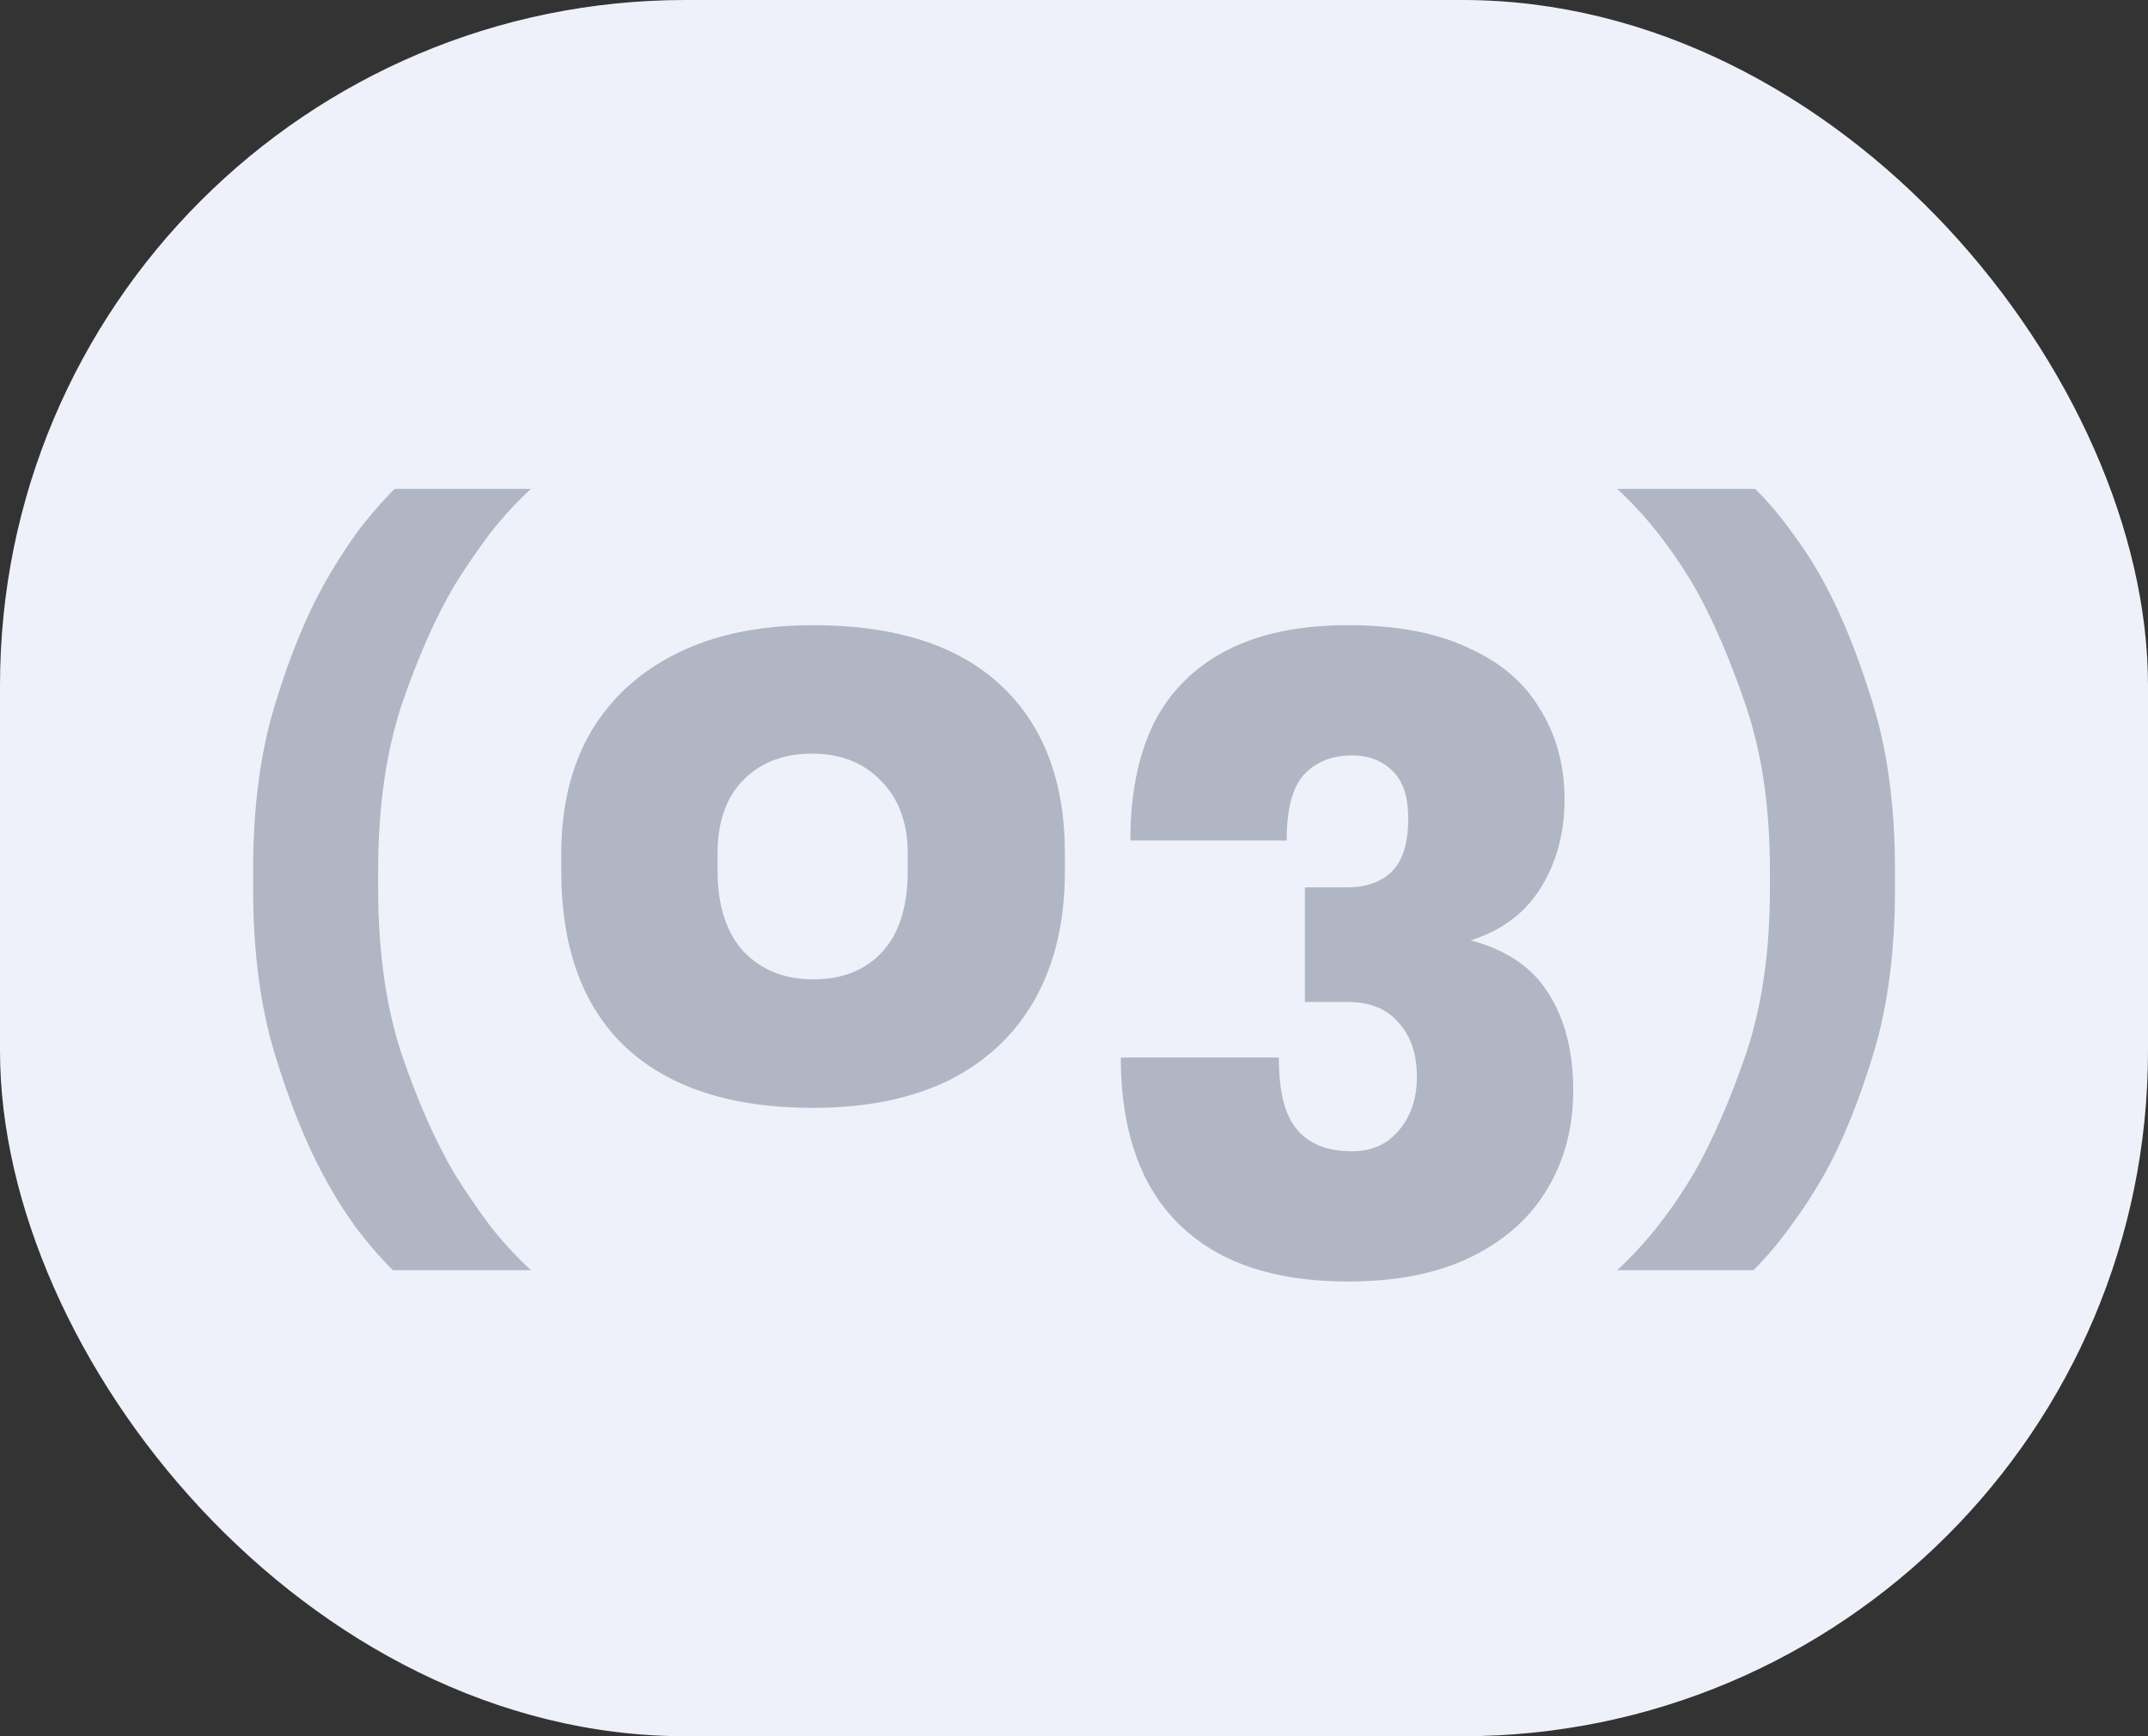
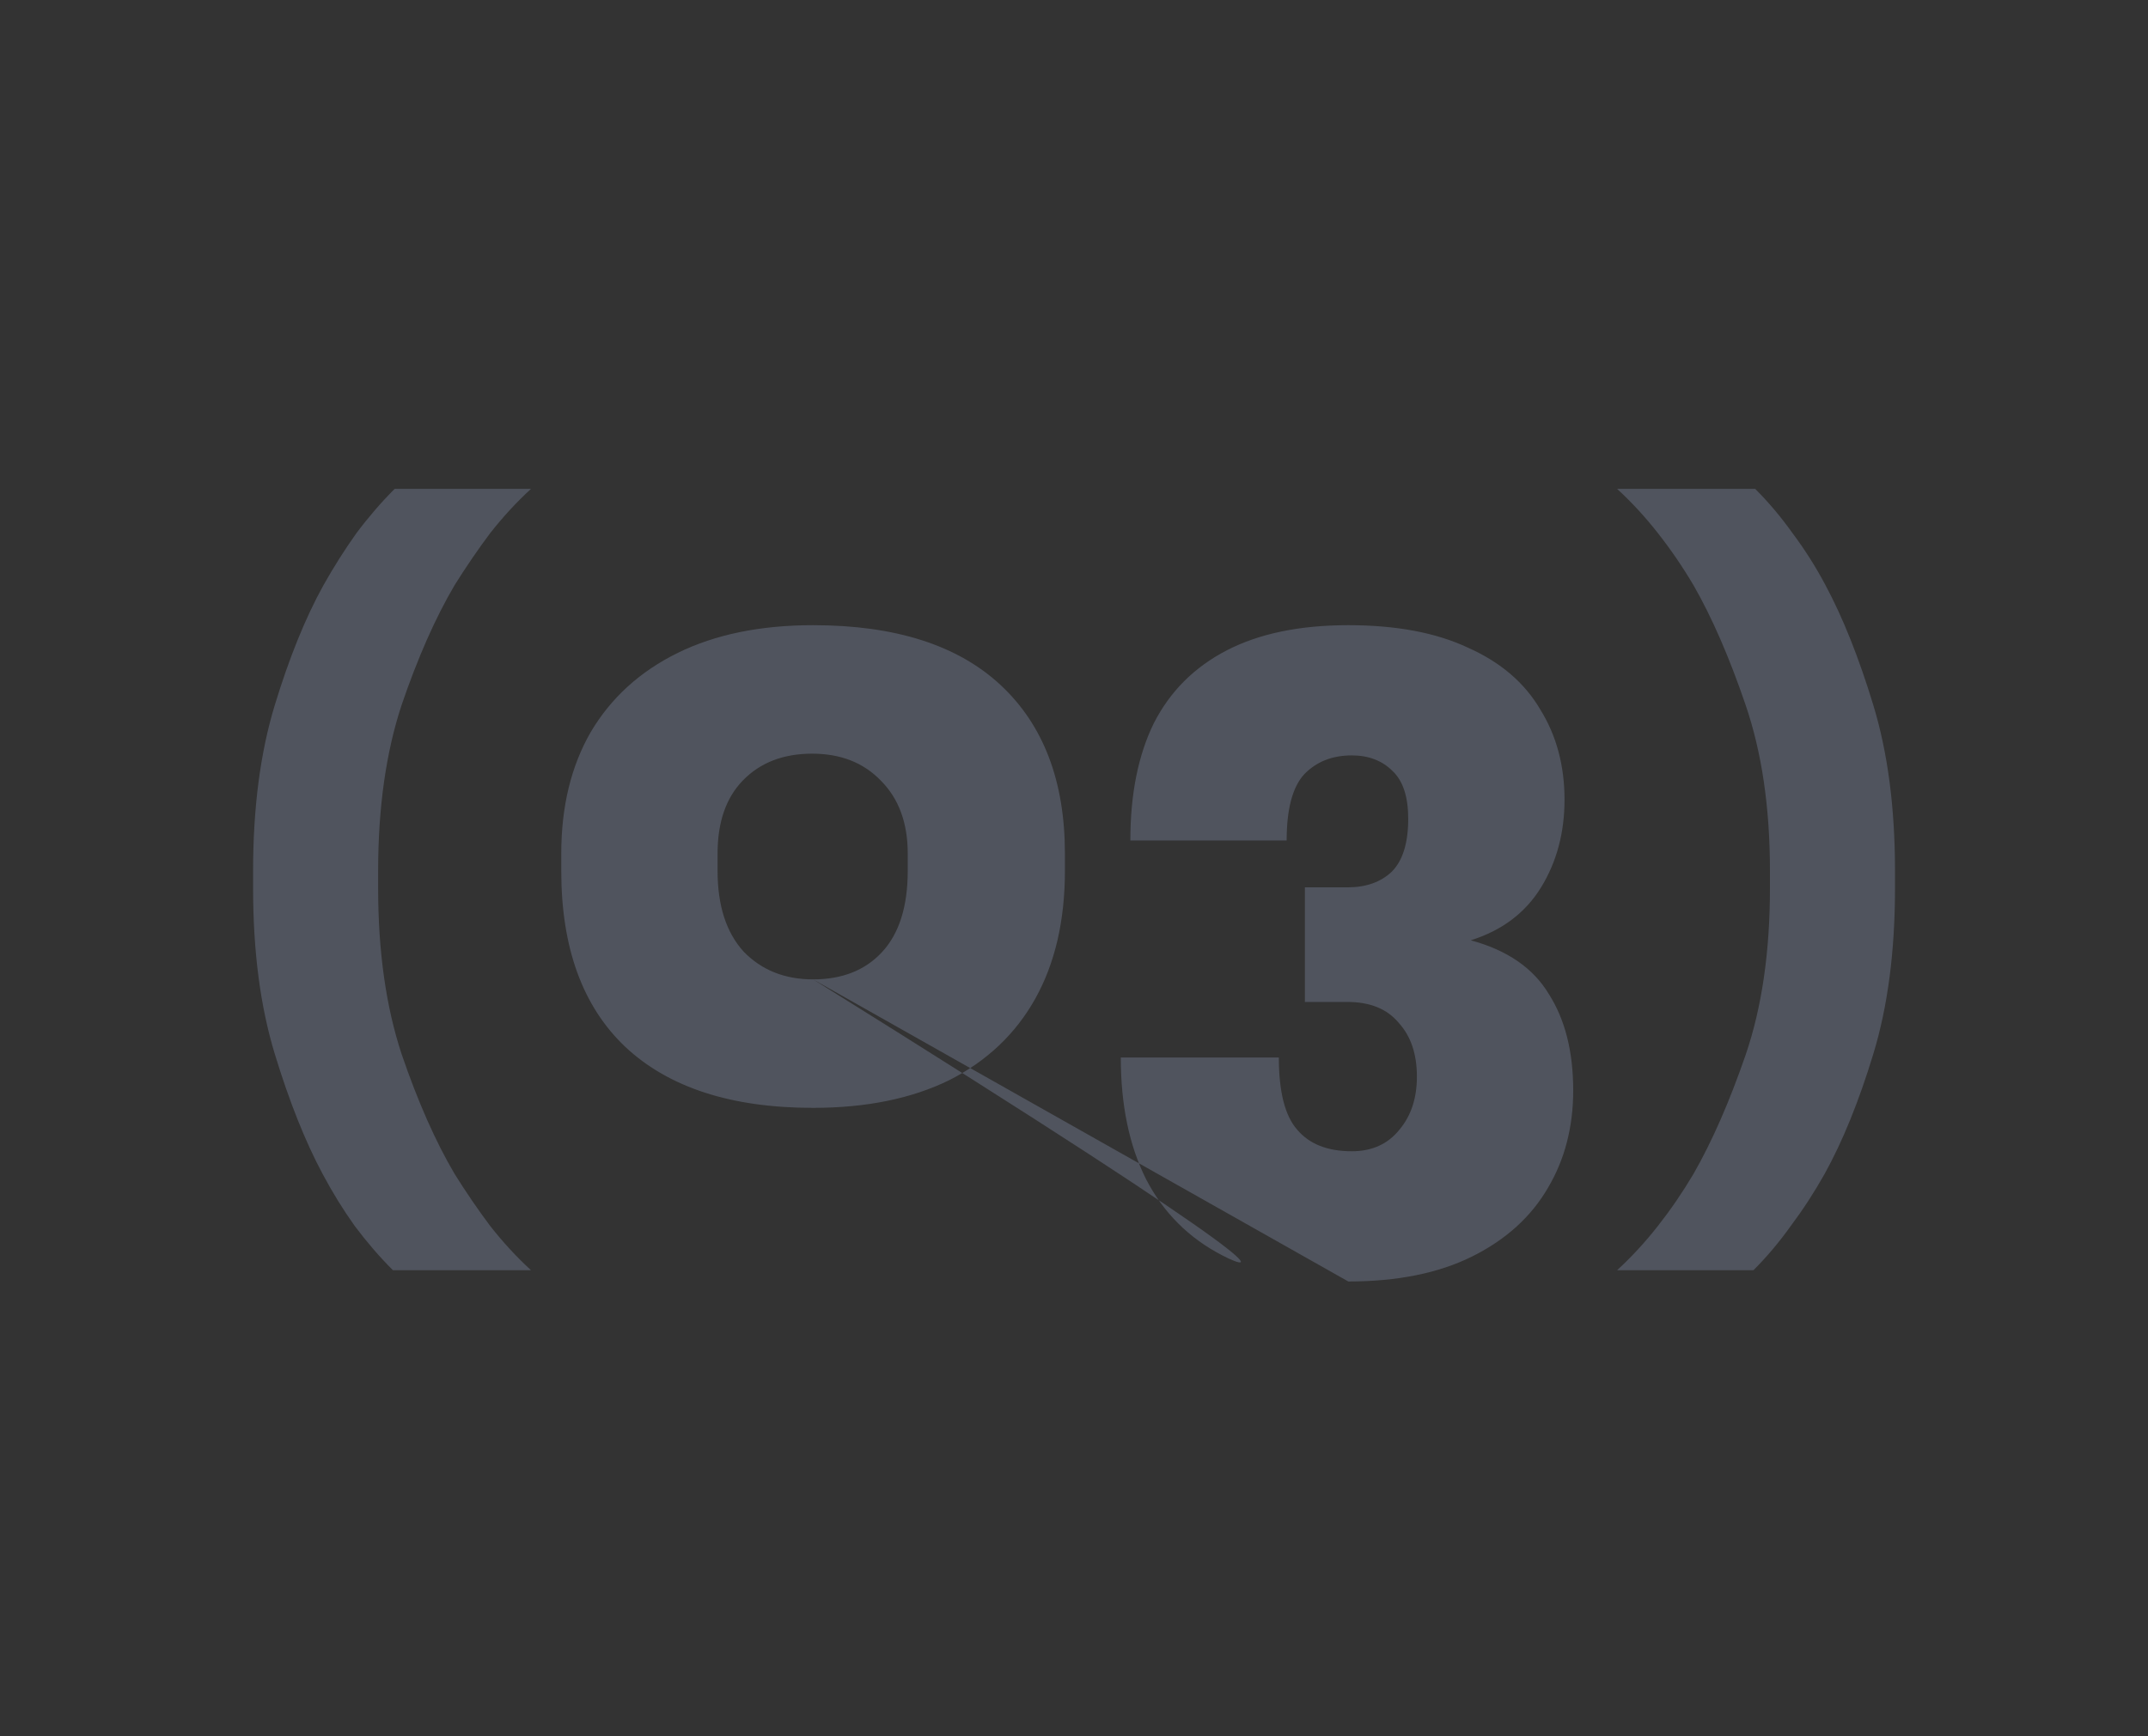
<svg xmlns="http://www.w3.org/2000/svg" width="47" height="38" viewBox="0 0 47 38" fill="none">
  <rect x="0" y="0" width="47" height="38" fill="#333333" stroke="none" />
-   <rect width="47" height="38" rx="15" fill="#EFF1FA" />
-   <path opacity="0.99" d="M5.538 19.44V19.06C5.538 17.679 5.696 16.47 6.013 15.431C6.33 14.392 6.684 13.518 7.077 12.809C7.305 12.404 7.546 12.024 7.799 11.669C8.065 11.314 8.344 10.991 8.635 10.7H11.618C11.301 10.991 11.004 11.314 10.725 11.669C10.459 12.024 10.199 12.404 9.946 12.809C9.528 13.518 9.142 14.392 8.787 15.431C8.445 16.47 8.274 17.679 8.274 19.06V19.44C8.274 20.821 8.445 22.03 8.787 23.069C9.142 24.108 9.528 24.982 9.946 25.691C10.199 26.096 10.459 26.476 10.725 26.831C11.004 27.186 11.301 27.509 11.618 27.8H8.597C8.306 27.509 8.027 27.186 7.761 26.831C7.508 26.476 7.273 26.096 7.058 25.691C6.678 24.982 6.33 24.108 6.013 23.069C5.696 22.03 5.538 20.821 5.538 19.44ZM17.791 24.247C16.005 24.247 14.637 23.804 13.687 22.917C12.749 22.03 12.281 20.745 12.281 19.06V18.68C12.281 17.654 12.496 16.767 12.927 16.02C13.37 15.273 14.003 14.696 14.827 14.291C15.65 13.886 16.638 13.683 17.791 13.683C19.589 13.683 20.957 14.12 21.895 14.994C22.832 15.868 23.301 17.097 23.301 18.68V19.06C23.301 20.149 23.085 21.08 22.655 21.853C22.224 22.626 21.597 23.221 20.774 23.639C19.95 24.044 18.956 24.247 17.791 24.247ZM17.791 21.435C18.424 21.435 18.924 21.239 19.292 20.846C19.672 20.441 19.862 19.845 19.862 19.06V18.68C19.862 18.009 19.665 17.477 19.273 17.084C18.893 16.691 18.392 16.495 17.772 16.495C17.138 16.495 16.632 16.691 16.252 17.084C15.884 17.464 15.701 17.996 15.701 18.68V19.06C15.701 19.82 15.891 20.409 16.271 20.827C16.663 21.232 17.17 21.435 17.791 21.435ZM29.502 28.047C28.4 28.047 27.482 27.857 26.747 27.477C26.012 27.097 25.455 26.54 25.075 25.805C24.708 25.07 24.524 24.184 24.524 23.145H27.982C27.982 23.892 28.115 24.418 28.381 24.722C28.647 25.039 29.046 25.197 29.578 25.197C30.021 25.197 30.37 25.039 30.623 24.722C30.877 24.418 31.003 24.032 31.003 23.563C31.003 23.069 30.87 22.676 30.604 22.385C30.351 22.081 29.977 21.929 29.483 21.929H28.552V19.421H29.483C29.889 19.421 30.212 19.307 30.452 19.079C30.693 18.838 30.813 18.452 30.813 17.92C30.813 17.439 30.699 17.09 30.471 16.875C30.243 16.647 29.945 16.533 29.578 16.533C29.148 16.533 28.799 16.672 28.533 16.951C28.28 17.23 28.153 17.711 28.153 18.395H24.733C24.733 17.382 24.904 16.527 25.246 15.83C25.601 15.133 26.133 14.601 26.842 14.234C27.552 13.867 28.438 13.683 29.502 13.683C30.553 13.683 31.427 13.848 32.124 14.177C32.834 14.494 33.359 14.943 33.701 15.526C34.056 16.096 34.233 16.755 34.233 17.502C34.233 18.224 34.062 18.864 33.72 19.421C33.378 19.978 32.865 20.365 32.181 20.58C32.979 20.795 33.549 21.188 33.891 21.758C34.246 22.315 34.423 23.018 34.423 23.867C34.423 24.665 34.239 25.374 33.872 25.995C33.505 26.628 32.954 27.129 32.219 27.496C31.485 27.863 30.579 28.047 29.502 28.047ZM41.464 19.06V19.44C41.464 20.821 41.306 22.03 40.989 23.069C40.673 24.108 40.318 24.982 39.925 25.691C39.697 26.096 39.45 26.476 39.184 26.831C38.931 27.186 38.659 27.509 38.367 27.8H35.384C35.701 27.509 35.999 27.186 36.277 26.831C36.556 26.476 36.816 26.096 37.056 25.691C37.462 24.982 37.842 24.114 38.196 23.088C38.551 22.049 38.728 20.833 38.728 19.44V19.06C38.728 17.679 38.551 16.47 38.196 15.431C37.842 14.392 37.462 13.518 37.056 12.809C36.816 12.404 36.556 12.024 36.277 11.669C35.999 11.314 35.701 10.991 35.384 10.7H38.405C38.697 10.991 38.969 11.314 39.222 11.669C39.488 12.024 39.729 12.404 39.944 12.809C40.324 13.518 40.673 14.392 40.989 15.431C41.306 16.47 41.464 17.679 41.464 19.06Z" fill="#70798D" fill-opacity="0.49" />
+   <path opacity="0.99" d="M5.538 19.44V19.06C5.538 17.679 5.696 16.47 6.013 15.431C6.33 14.392 6.684 13.518 7.077 12.809C7.305 12.404 7.546 12.024 7.799 11.669C8.065 11.314 8.344 10.991 8.635 10.7H11.618C11.301 10.991 11.004 11.314 10.725 11.669C10.459 12.024 10.199 12.404 9.946 12.809C9.528 13.518 9.142 14.392 8.787 15.431C8.445 16.47 8.274 17.679 8.274 19.06V19.44C8.274 20.821 8.445 22.03 8.787 23.069C9.142 24.108 9.528 24.982 9.946 25.691C10.199 26.096 10.459 26.476 10.725 26.831C11.004 27.186 11.301 27.509 11.618 27.8H8.597C8.306 27.509 8.027 27.186 7.761 26.831C7.508 26.476 7.273 26.096 7.058 25.691C6.678 24.982 6.33 24.108 6.013 23.069C5.696 22.03 5.538 20.821 5.538 19.44ZM17.791 24.247C16.005 24.247 14.637 23.804 13.687 22.917C12.749 22.03 12.281 20.745 12.281 19.06V18.68C12.281 17.654 12.496 16.767 12.927 16.02C13.37 15.273 14.003 14.696 14.827 14.291C15.65 13.886 16.638 13.683 17.791 13.683C19.589 13.683 20.957 14.12 21.895 14.994C22.832 15.868 23.301 17.097 23.301 18.68V19.06C23.301 20.149 23.085 21.08 22.655 21.853C22.224 22.626 21.597 23.221 20.774 23.639C19.95 24.044 18.956 24.247 17.791 24.247ZM17.791 21.435C18.424 21.435 18.924 21.239 19.292 20.846C19.672 20.441 19.862 19.845 19.862 19.06V18.68C19.862 18.009 19.665 17.477 19.273 17.084C18.893 16.691 18.392 16.495 17.772 16.495C17.138 16.495 16.632 16.691 16.252 17.084C15.884 17.464 15.701 17.996 15.701 18.68V19.06C15.701 19.82 15.891 20.409 16.271 20.827C16.663 21.232 17.17 21.435 17.791 21.435ZC28.4 28.047 27.482 27.857 26.747 27.477C26.012 27.097 25.455 26.54 25.075 25.805C24.708 25.07 24.524 24.184 24.524 23.145H27.982C27.982 23.892 28.115 24.418 28.381 24.722C28.647 25.039 29.046 25.197 29.578 25.197C30.021 25.197 30.37 25.039 30.623 24.722C30.877 24.418 31.003 24.032 31.003 23.563C31.003 23.069 30.87 22.676 30.604 22.385C30.351 22.081 29.977 21.929 29.483 21.929H28.552V19.421H29.483C29.889 19.421 30.212 19.307 30.452 19.079C30.693 18.838 30.813 18.452 30.813 17.92C30.813 17.439 30.699 17.09 30.471 16.875C30.243 16.647 29.945 16.533 29.578 16.533C29.148 16.533 28.799 16.672 28.533 16.951C28.28 17.23 28.153 17.711 28.153 18.395H24.733C24.733 17.382 24.904 16.527 25.246 15.83C25.601 15.133 26.133 14.601 26.842 14.234C27.552 13.867 28.438 13.683 29.502 13.683C30.553 13.683 31.427 13.848 32.124 14.177C32.834 14.494 33.359 14.943 33.701 15.526C34.056 16.096 34.233 16.755 34.233 17.502C34.233 18.224 34.062 18.864 33.72 19.421C33.378 19.978 32.865 20.365 32.181 20.58C32.979 20.795 33.549 21.188 33.891 21.758C34.246 22.315 34.423 23.018 34.423 23.867C34.423 24.665 34.239 25.374 33.872 25.995C33.505 26.628 32.954 27.129 32.219 27.496C31.485 27.863 30.579 28.047 29.502 28.047ZM41.464 19.06V19.44C41.464 20.821 41.306 22.03 40.989 23.069C40.673 24.108 40.318 24.982 39.925 25.691C39.697 26.096 39.45 26.476 39.184 26.831C38.931 27.186 38.659 27.509 38.367 27.8H35.384C35.701 27.509 35.999 27.186 36.277 26.831C36.556 26.476 36.816 26.096 37.056 25.691C37.462 24.982 37.842 24.114 38.196 23.088C38.551 22.049 38.728 20.833 38.728 19.44V19.06C38.728 17.679 38.551 16.47 38.196 15.431C37.842 14.392 37.462 13.518 37.056 12.809C36.816 12.404 36.556 12.024 36.277 11.669C35.999 11.314 35.701 10.991 35.384 10.7H38.405C38.697 10.991 38.969 11.314 39.222 11.669C39.488 12.024 39.729 12.404 39.944 12.809C40.324 13.518 40.673 14.392 40.989 15.431C41.306 16.47 41.464 17.679 41.464 19.06Z" fill="#70798D" fill-opacity="0.49" />
</svg>